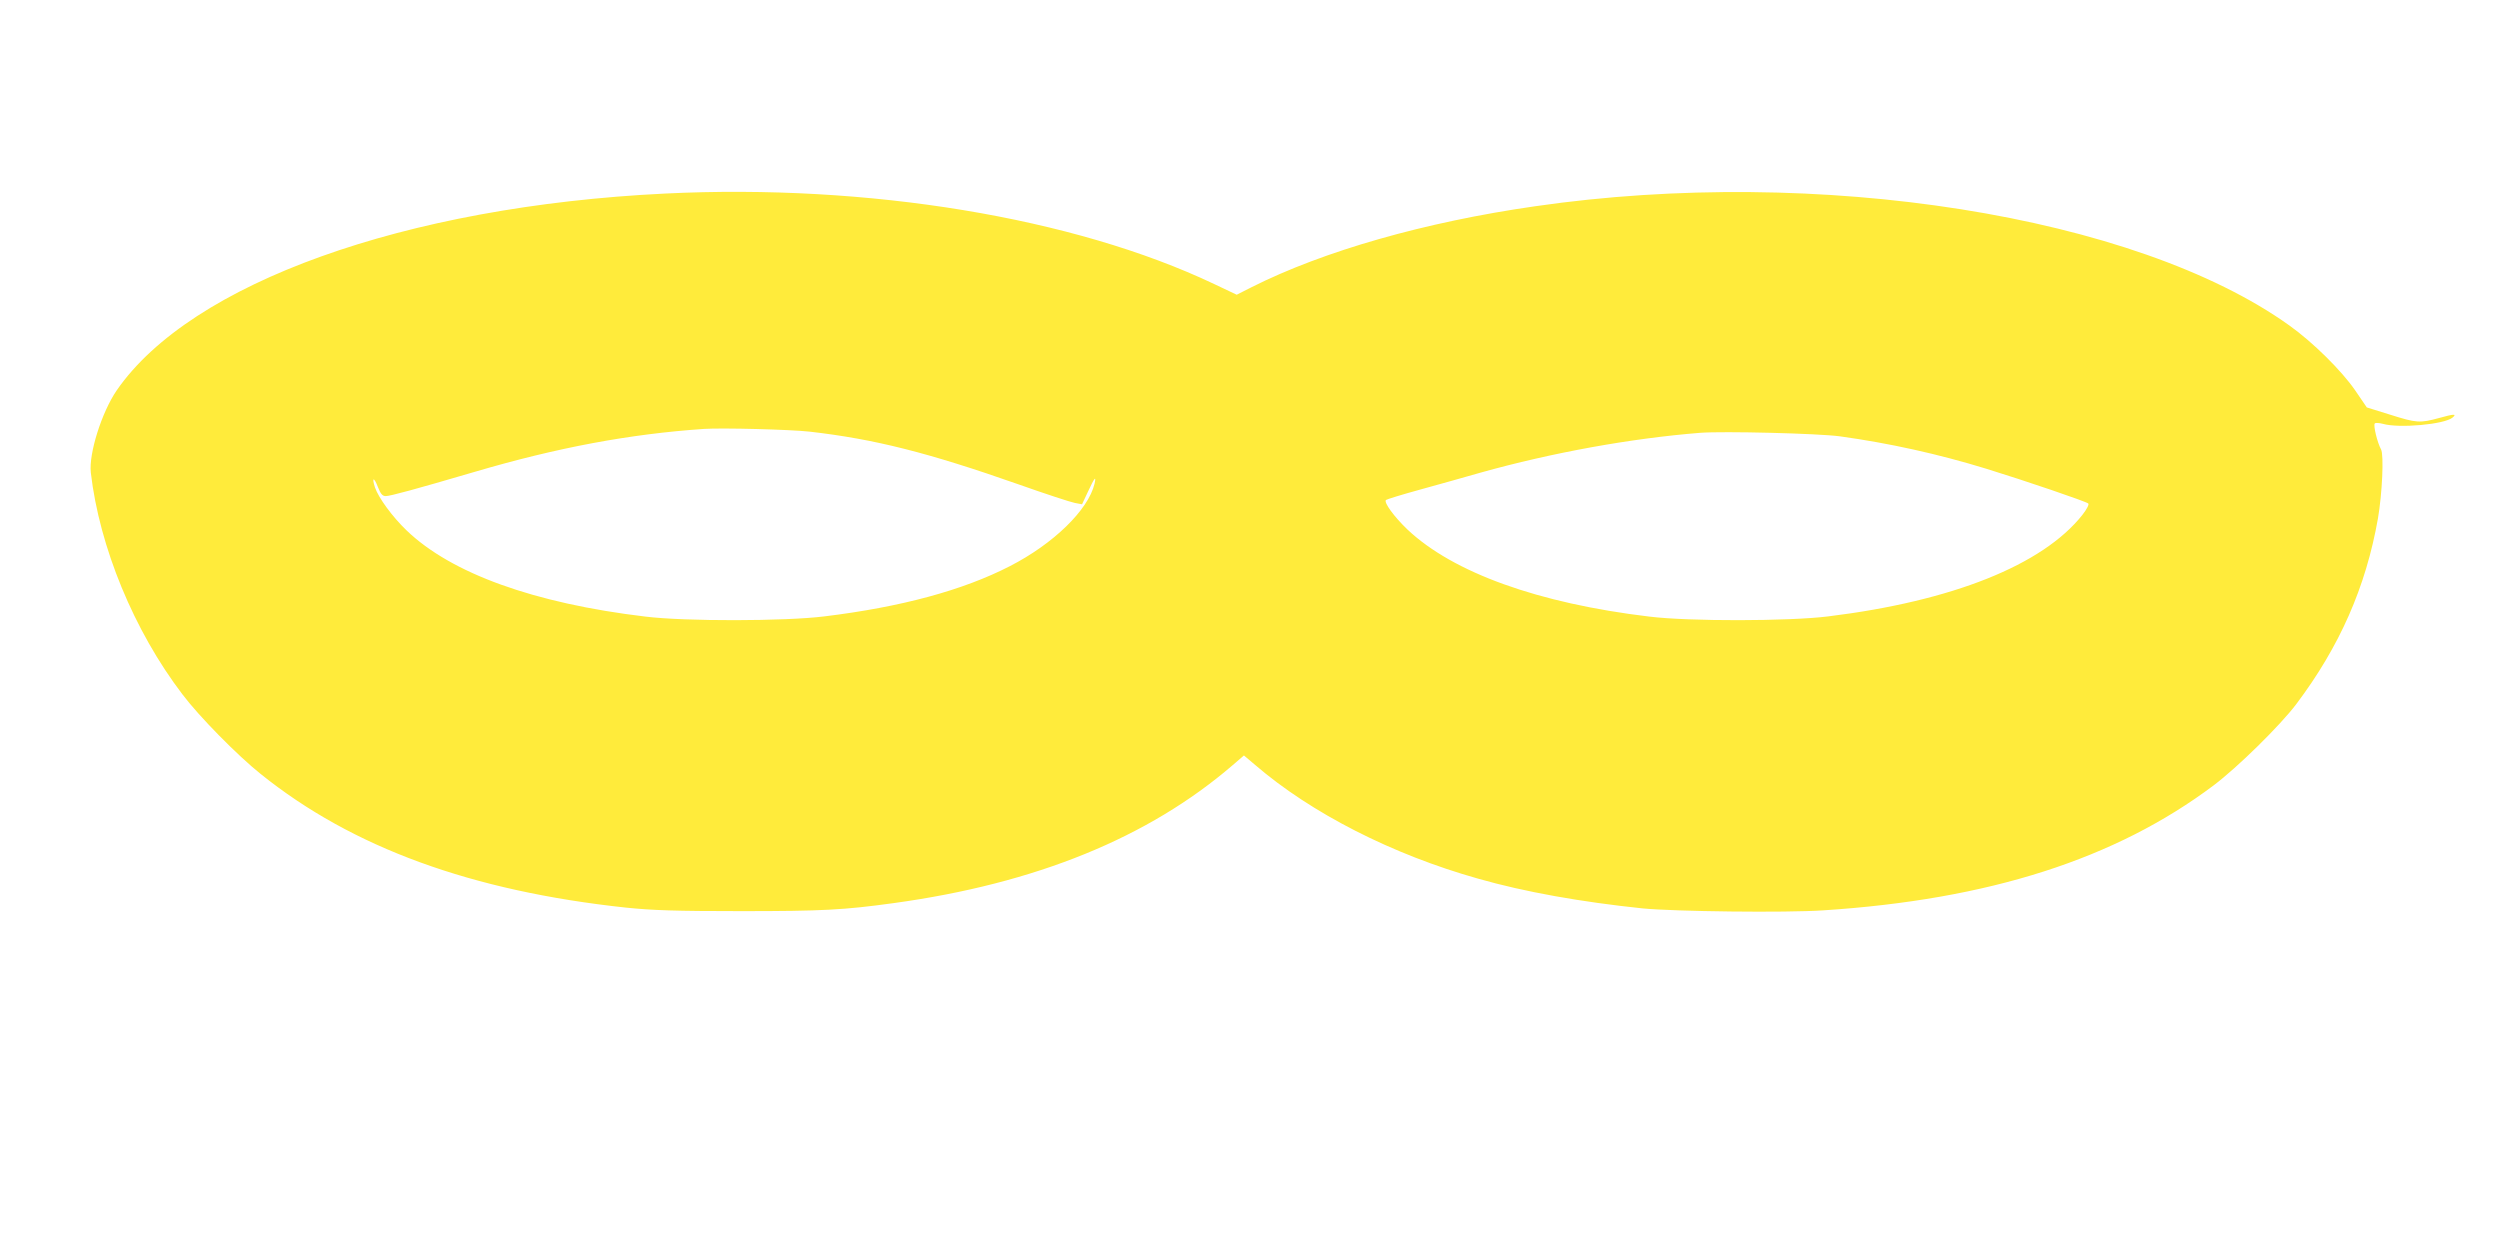
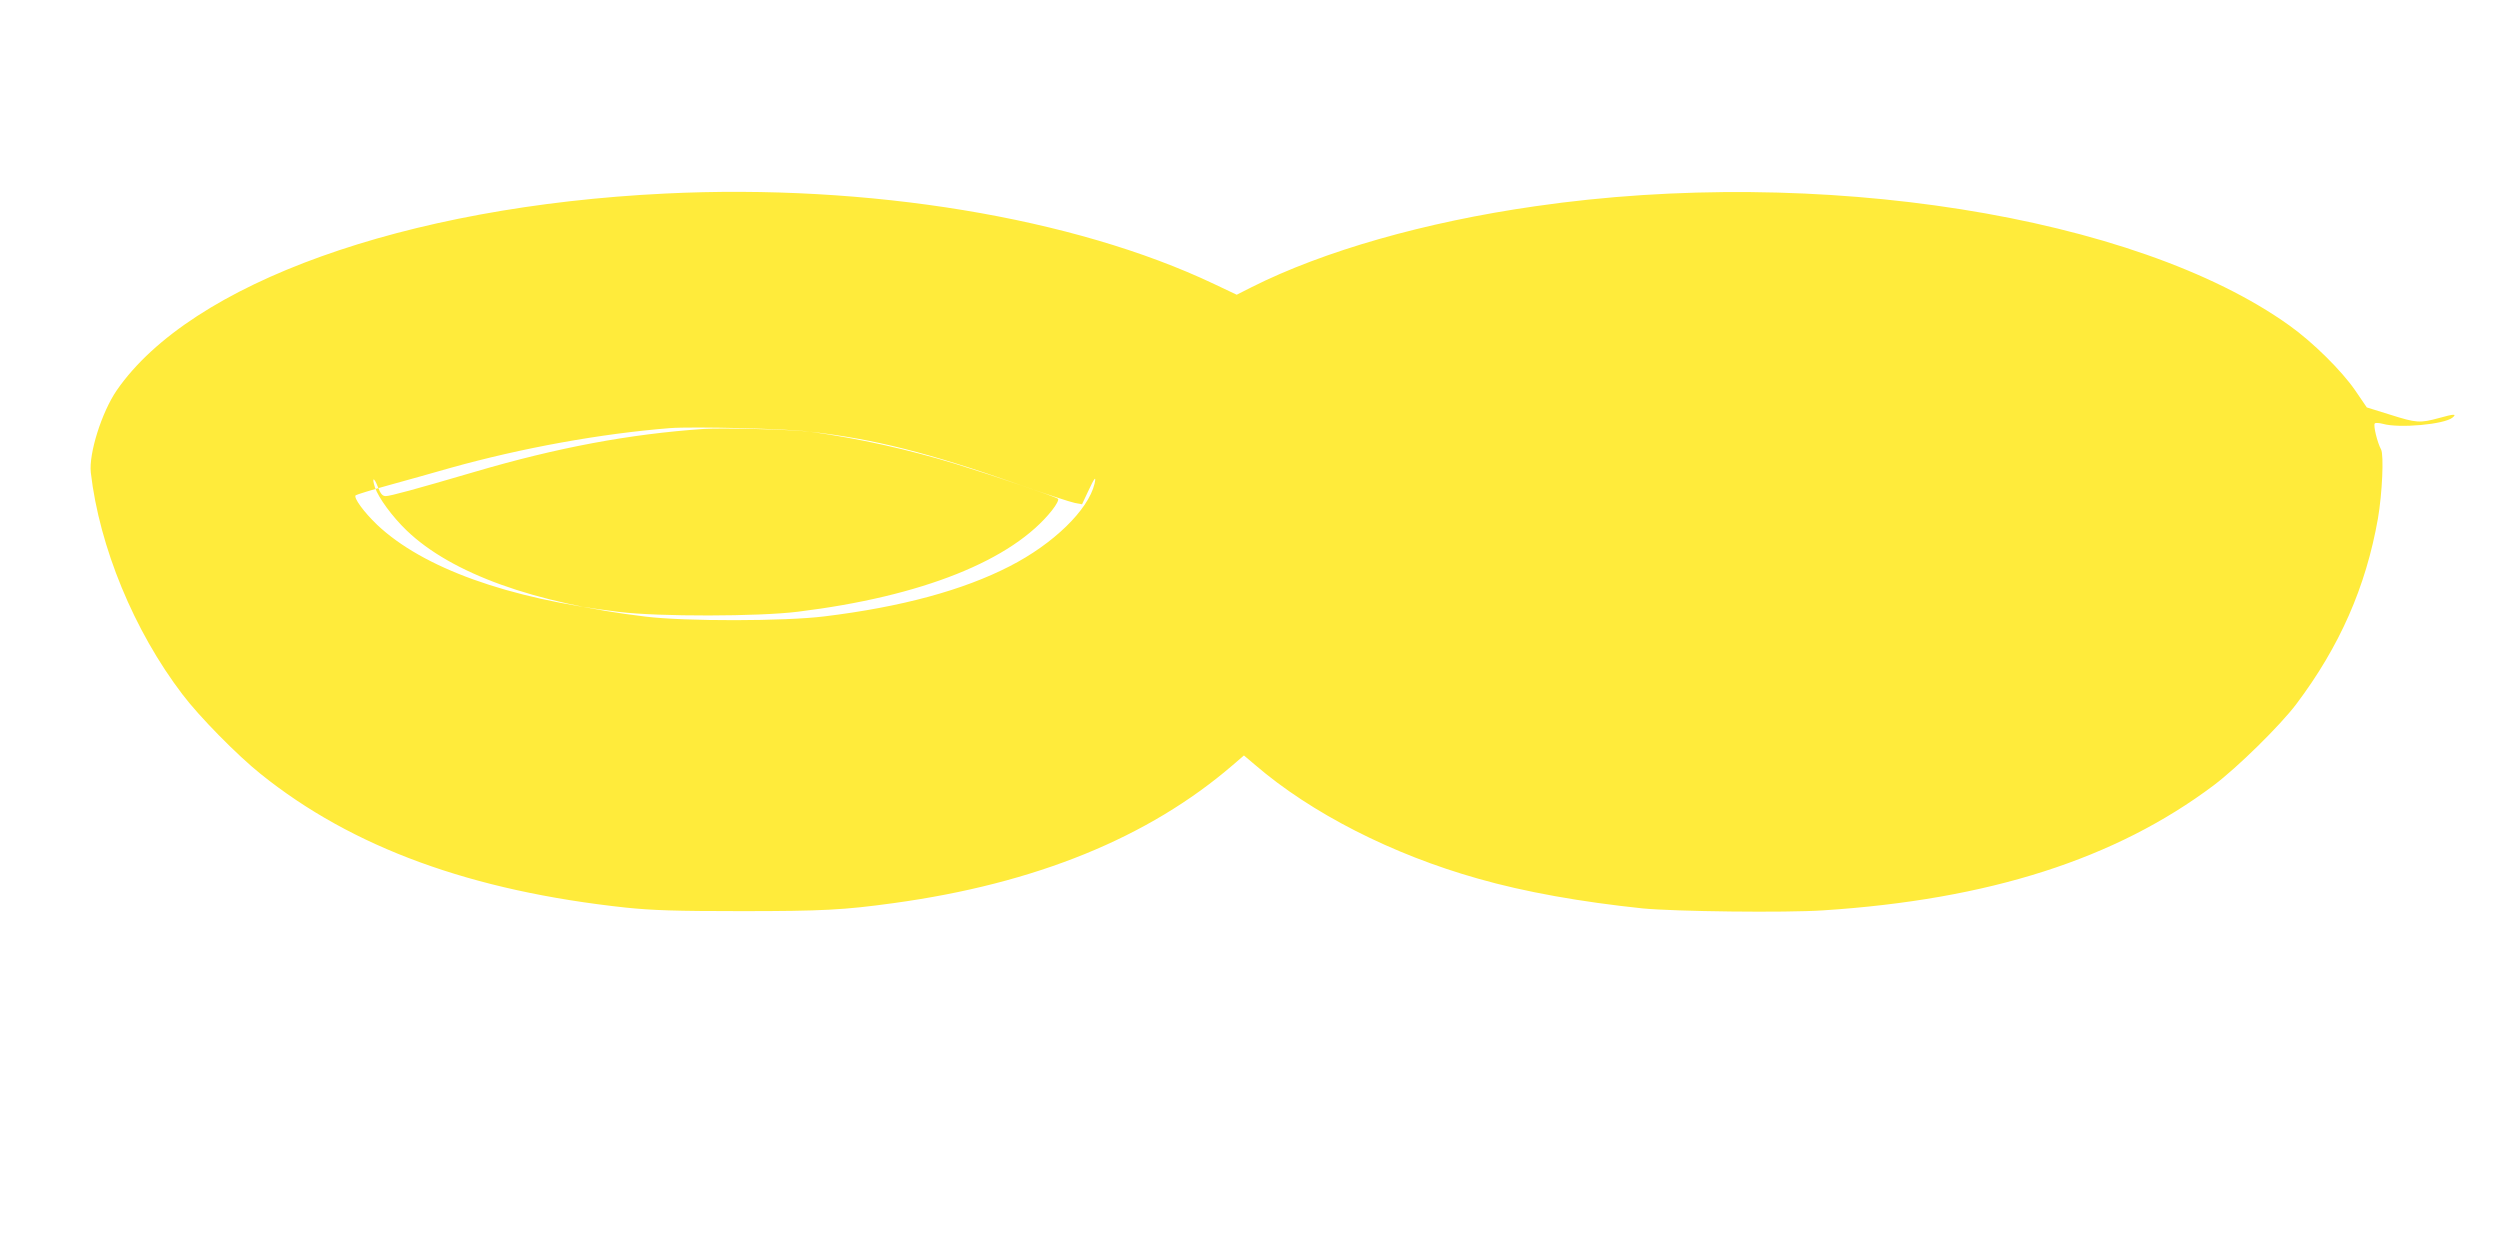
<svg xmlns="http://www.w3.org/2000/svg" version="1.0" width="1280pt" height="640pt" viewBox="0 0 1280 640" preserveAspectRatio="xMidYMid meet">
  <g transform="translate(0,640) scale(0.1,-0.1)" fill="#ffeb3b" stroke="none">
-     <path d="M3405 5409 c-1332 -65 -2427 -458 -2807 -1007 -77 -112 -144 -324 -133 -422 44 -380 221 -810 469 -1135 85 -113 283 -314 401 -408 469 -377 1079 -599 1870 -684 136 -14 253 -18 590 -18 416 0 526 6 780 41 728 100 1305 335 1737 707 l57 49 58 -49 c286 -246 701 -458 1142 -582 238 -68 526 -119 841 -152 164 -16 732 -23 925 -10 849 55 1497 263 1999 640 122 92 340 306 423 416 222 295 356 599 418 950 22 128 31 325 16 354 -19 34 -41 125 -32 133 4 4 22 3 41 -2 84 -24 315 -3 357 32 24 20 7 19 -68 -2 -100 -27 -116 -26 -252 17 l-119 37 -60 88 c-69 100 -216 246 -337 332 -787 563 -2413 820 -3861 610 -565 -81 -1083 -229 -1451 -414 l-77 -39 -116 55 c-716 340 -1770 514 -2811 463z m740 -1219 c333 -38 609 -108 1070 -270 138 -49 267 -91 288 -95 l37 -7 31 66 c33 71 43 83 33 39 -32 -134 -211 -308 -434 -422 -239 -123 -556 -209 -950 -257 -200 -25 -713 -26 -915 -1 -570 68 -994 221 -1223 441 -73 70 -144 167 -162 220 -18 54 -5 55 15 2 14 -35 23 -46 40 -46 23 0 148 34 455 124 425 125 795 194 1175 220 96 6 442 -3 540 -14z m5275 -24 c253 -35 502 -90 750 -166 198 -61 512 -168 522 -178 5 -5 -8 -30 -30 -58 -203 -257 -667 -442 -1302 -520 -200 -25 -713 -26 -915 -1 -569 68 -1005 225 -1239 446 -68 65 -122 139 -110 151 5 4 83 28 174 53 91 25 230 64 310 87 368 103 773 176 1125 204 119 9 604 -3 715 -18z" />
+     <path d="M3405 5409 c-1332 -65 -2427 -458 -2807 -1007 -77 -112 -144 -324 -133 -422 44 -380 221 -810 469 -1135 85 -113 283 -314 401 -408 469 -377 1079 -599 1870 -684 136 -14 253 -18 590 -18 416 0 526 6 780 41 728 100 1305 335 1737 707 l57 49 58 -49 c286 -246 701 -458 1142 -582 238 -68 526 -119 841 -152 164 -16 732 -23 925 -10 849 55 1497 263 1999 640 122 92 340 306 423 416 222 295 356 599 418 950 22 128 31 325 16 354 -19 34 -41 125 -32 133 4 4 22 3 41 -2 84 -24 315 -3 357 32 24 20 7 19 -68 -2 -100 -27 -116 -26 -252 17 l-119 37 -60 88 c-69 100 -216 246 -337 332 -787 563 -2413 820 -3861 610 -565 -81 -1083 -229 -1451 -414 l-77 -39 -116 55 c-716 340 -1770 514 -2811 463z m740 -1219 c333 -38 609 -108 1070 -270 138 -49 267 -91 288 -95 l37 -7 31 66 c33 71 43 83 33 39 -32 -134 -211 -308 -434 -422 -239 -123 -556 -209 -950 -257 -200 -25 -713 -26 -915 -1 -570 68 -994 221 -1223 441 -73 70 -144 167 -162 220 -18 54 -5 55 15 2 14 -35 23 -46 40 -46 23 0 148 34 455 124 425 125 795 194 1175 220 96 6 442 -3 540 -14z c253 -35 502 -90 750 -166 198 -61 512 -168 522 -178 5 -5 -8 -30 -30 -58 -203 -257 -667 -442 -1302 -520 -200 -25 -713 -26 -915 -1 -569 68 -1005 225 -1239 446 -68 65 -122 139 -110 151 5 4 83 28 174 53 91 25 230 64 310 87 368 103 773 176 1125 204 119 9 604 -3 715 -18z" />
  </g>
</svg>